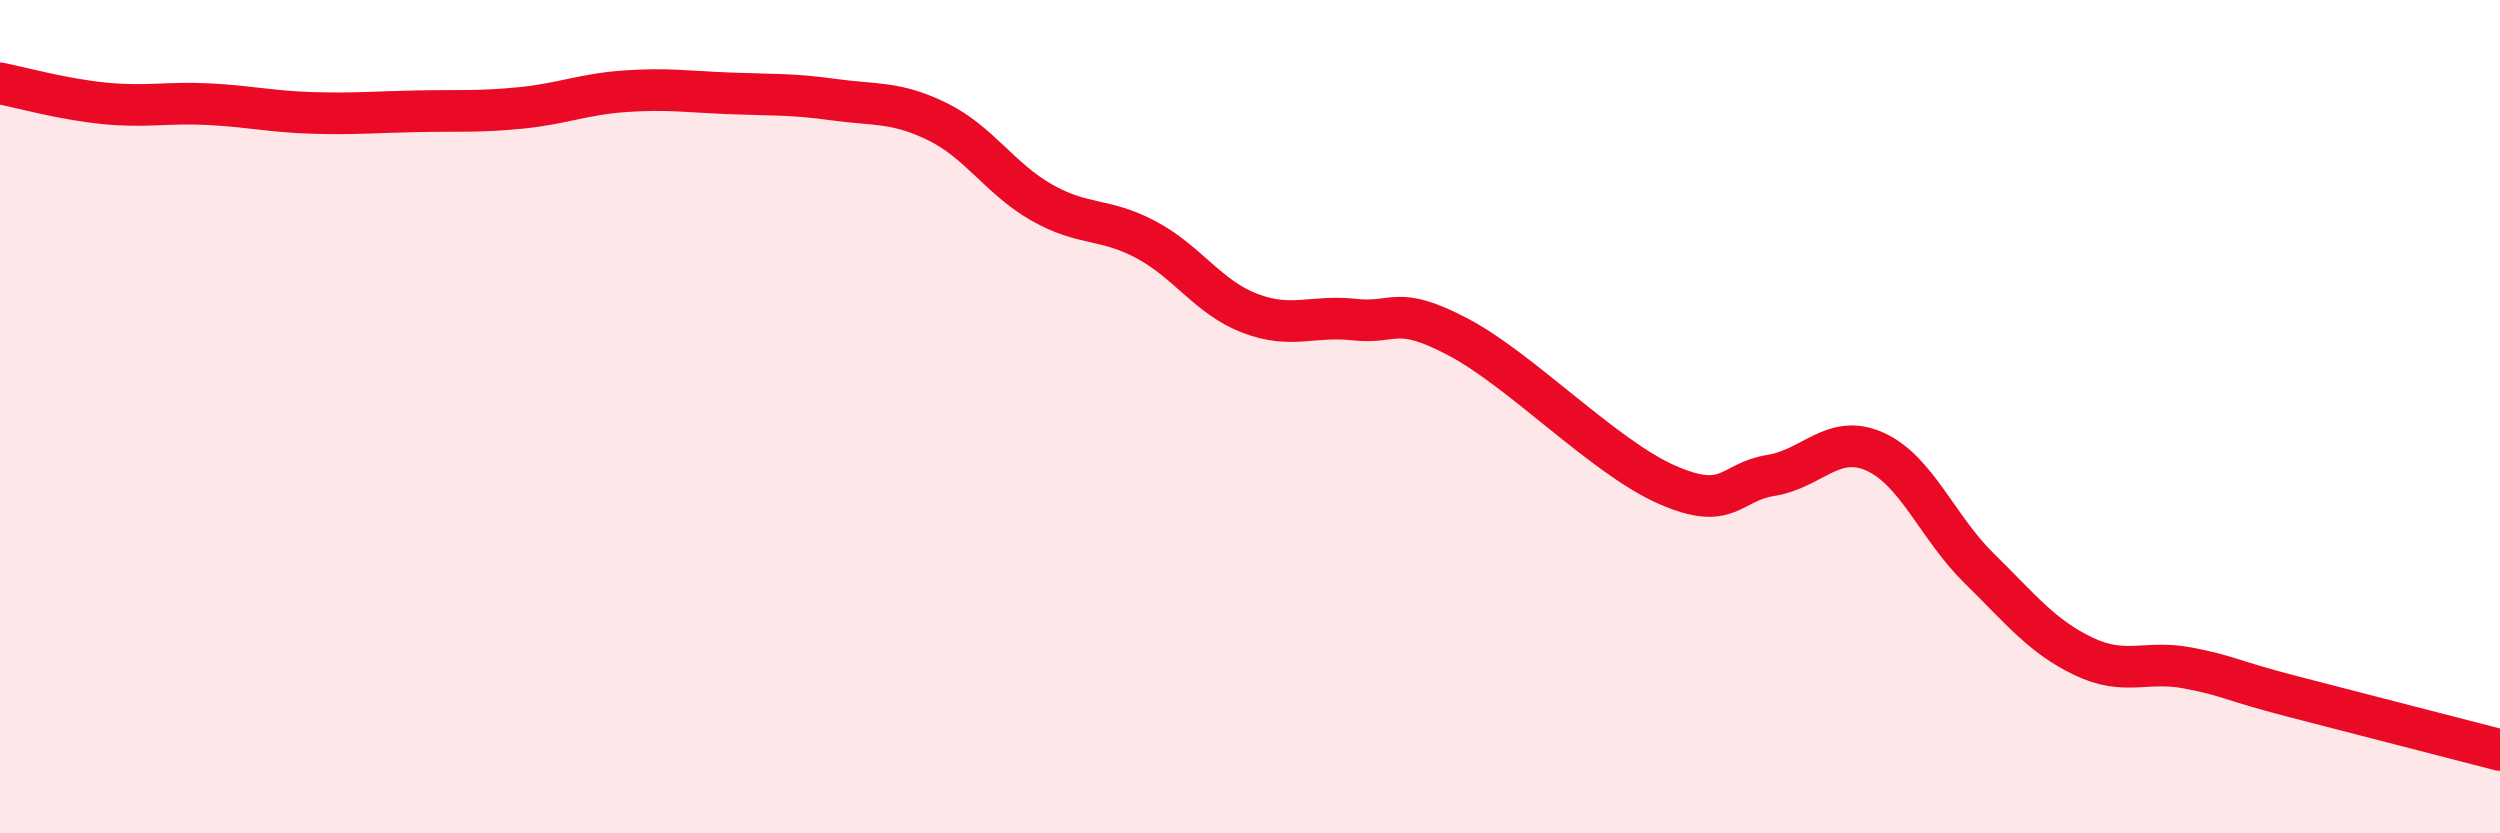
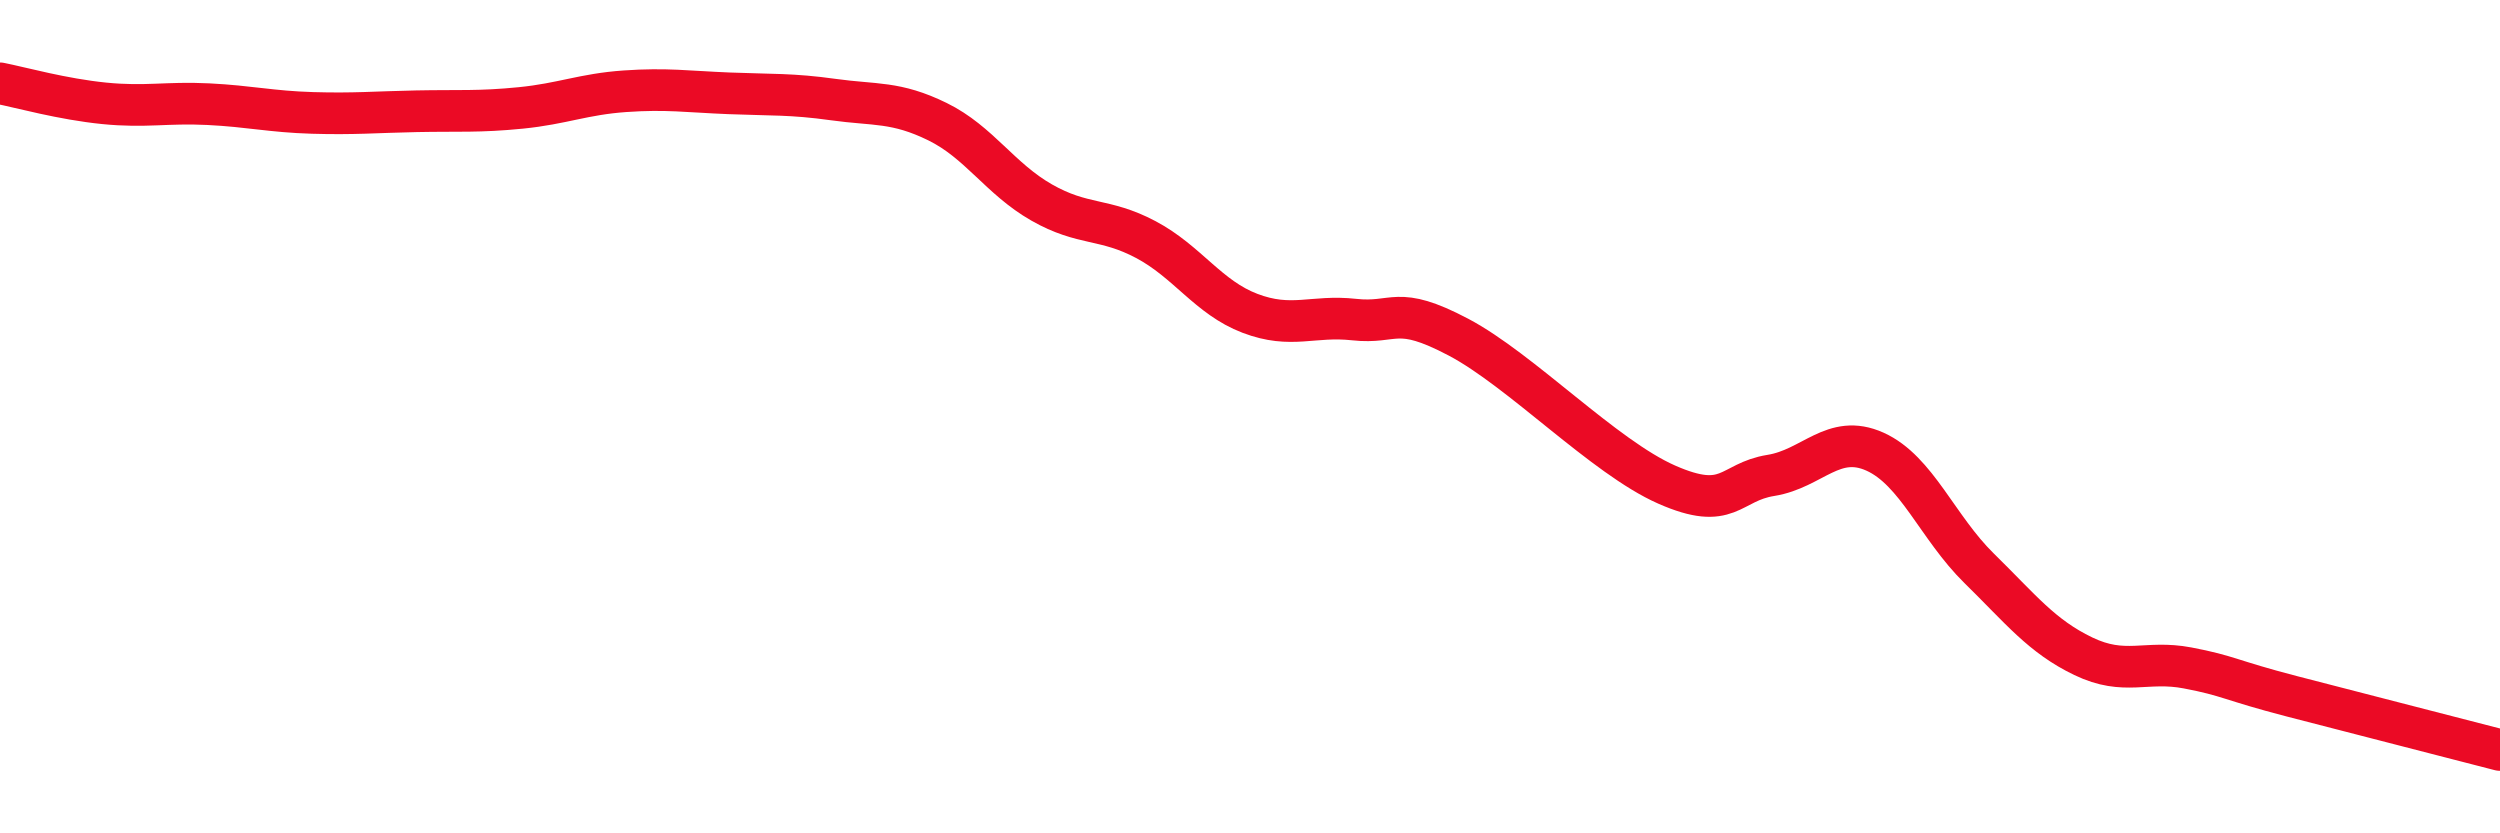
<svg xmlns="http://www.w3.org/2000/svg" width="60" height="20" viewBox="0 0 60 20">
-   <path d="M 0,2 C 0.5,2.1 1.5,2.38 2.5,2.48 C 3.5,2.58 4,2.45 5,2.5 C 6,2.55 6.5,2.68 7.5,2.71 C 8.5,2.74 9,2.69 10,2.67 C 11,2.65 11.5,2.69 12.5,2.59 C 13.5,2.49 14,2.26 15,2.19 C 16,2.12 16.5,2.2 17.5,2.24 C 18.5,2.28 19,2.25 20,2.39 C 21,2.53 21.5,2.43 22.5,2.92 C 23.5,3.41 24,4.29 25,4.86 C 26,5.43 26.5,5.22 27.5,5.75 C 28.5,6.28 29,7.14 30,7.52 C 31,7.9 31.5,7.56 32.5,7.67 C 33.5,7.78 33.5,7.3 35,8.09 C 36.5,8.88 38.5,10.97 40,11.63 C 41.5,12.29 41.5,11.57 42.5,11.41 C 43.5,11.25 44,10.39 45,10.84 C 46,11.29 46.5,12.66 47.5,13.64 C 48.5,14.62 49,15.27 50,15.75 C 51,16.23 51.5,15.84 52.5,16.03 C 53.5,16.22 53.5,16.32 55,16.71 C 56.5,17.1 59,17.74 60,18L60 20L0 20Z" fill="#EB0A25" opacity="0.1" stroke-linecap="round" stroke-linejoin="round" />
  <path d="M 0,2 C 0.5,2.1 1.5,2.38 2.5,2.48 C 3.5,2.58 4,2.45 5,2.5 C 6,2.55 6.5,2.68 7.5,2.71 C 8.5,2.74 9,2.69 10,2.67 C 11,2.65 11.5,2.69 12.5,2.59 C 13.5,2.49 14,2.26 15,2.19 C 16,2.12 16.5,2.2 17.5,2.24 C 18.5,2.28 19,2.25 20,2.39 C 21,2.53 21.5,2.43 22.5,2.92 C 23.5,3.41 24,4.29 25,4.86 C 26,5.43 26.5,5.22 27.5,5.75 C 28.5,6.28 29,7.14 30,7.52 C 31,7.9 31.5,7.56 32.5,7.67 C 33.5,7.78 33.5,7.3 35,8.09 C 36.5,8.88 38.5,10.97 40,11.63 C 41.5,12.29 41.5,11.57 42.5,11.41 C 43.5,11.25 44,10.39 45,10.84 C 46,11.29 46.5,12.66 47.5,13.64 C 48.5,14.62 49,15.27 50,15.75 C 51,16.23 51.5,15.84 52.5,16.03 C 53.5,16.22 53.5,16.32 55,16.71 C 56.5,17.1 59,17.74 60,18" stroke="#EB0A25" stroke-width="1" fill="none" stroke-linecap="round" stroke-linejoin="round" />
</svg>